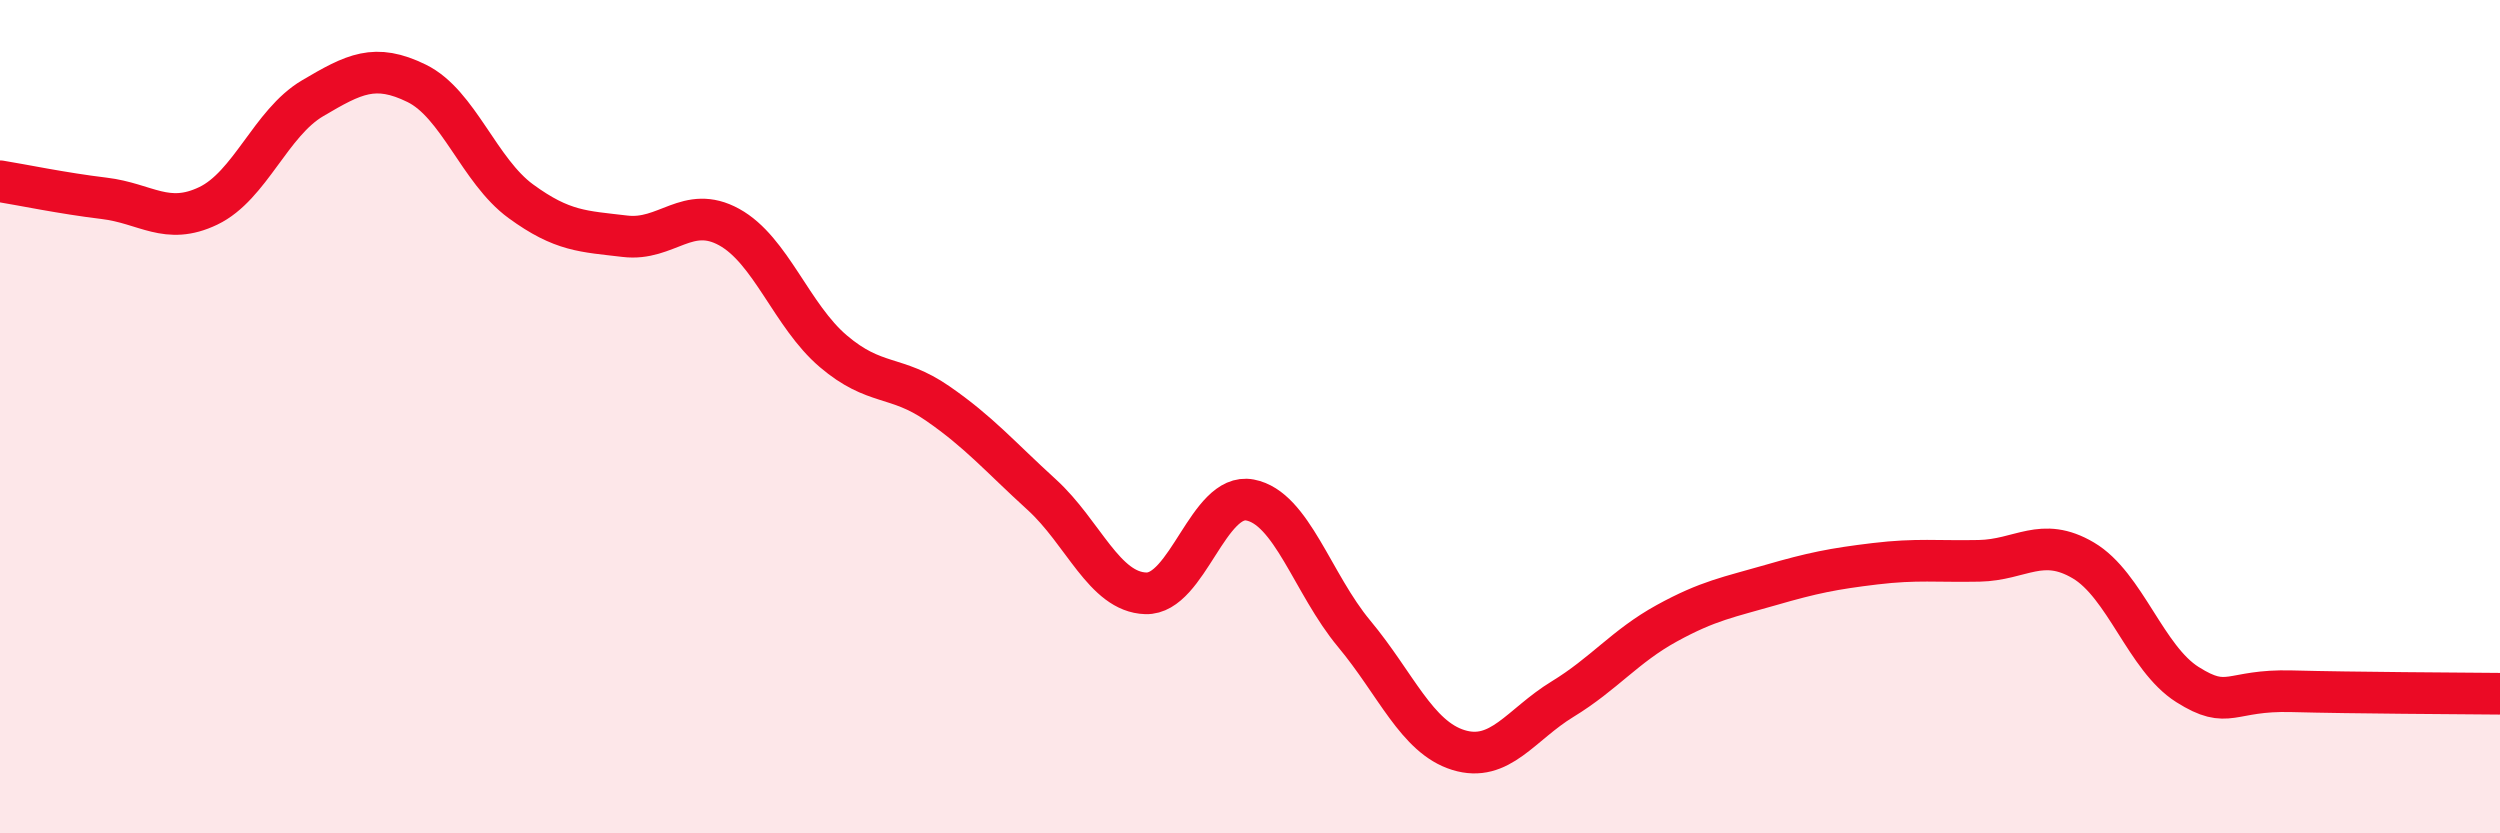
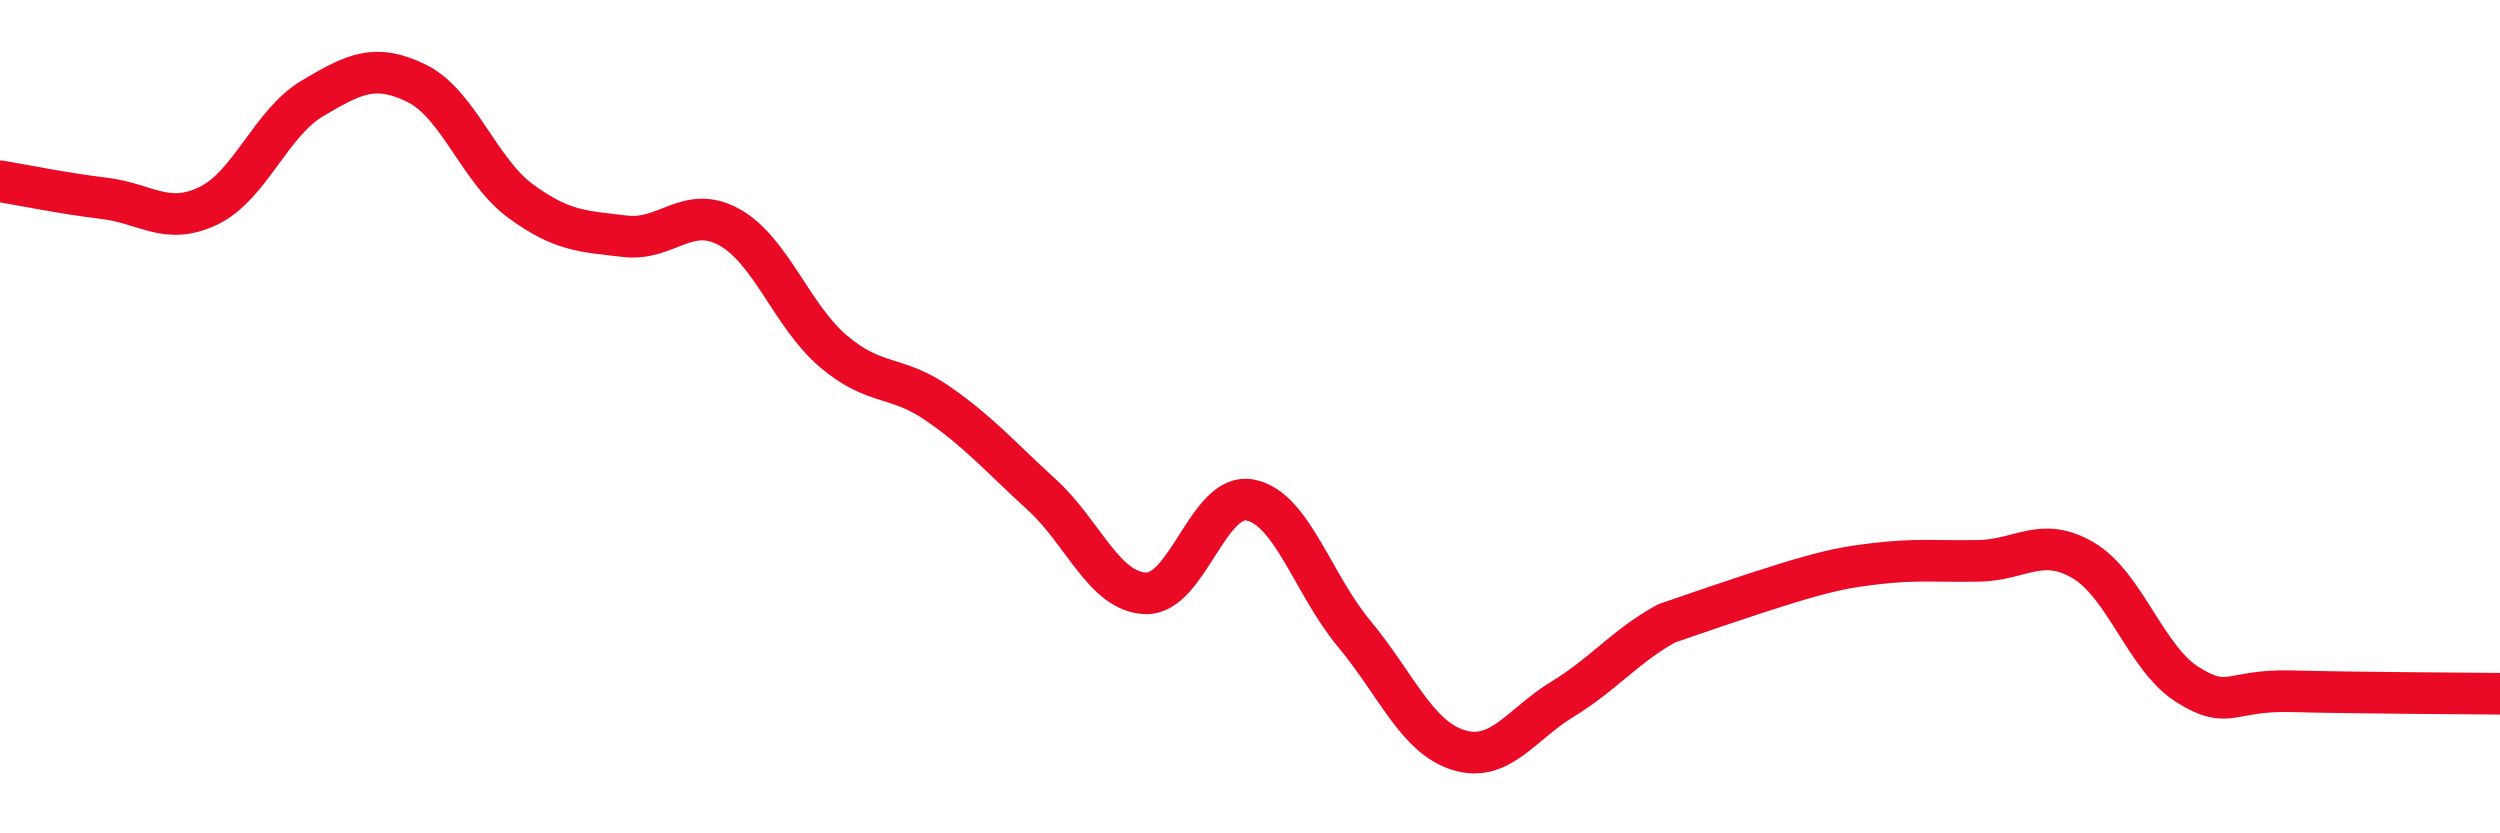
<svg xmlns="http://www.w3.org/2000/svg" width="60" height="20" viewBox="0 0 60 20">
-   <path d="M 0,4.35 C 0.5,4.43 1.5,4.64 2.5,4.76 C 3.5,4.88 4,5.42 5,4.94 C 6,4.46 6.5,2.95 7.5,2.36 C 8.5,1.77 9,1.51 10,2 C 11,2.49 11.5,4.1 12.5,4.83 C 13.5,5.56 14,5.55 15,5.67 C 16,5.79 16.5,4.9 17.5,5.45 C 18.5,6 19,7.58 20,8.43 C 21,9.28 21.5,8.99 22.5,9.68 C 23.5,10.37 24,10.96 25,11.87 C 26,12.78 26.5,14.21 27.5,14.24 C 28.5,14.27 29,11.81 30,12 C 31,12.19 31.5,14.01 32.5,15.21 C 33.5,16.41 34,17.69 35,18 C 36,18.31 36.5,17.39 37.5,16.78 C 38.5,16.17 39,15.51 40,14.96 C 41,14.41 41.5,14.33 42.5,14.04 C 43.5,13.75 44,13.65 45,13.53 C 46,13.41 46.5,13.48 47.5,13.46 C 48.5,13.44 49,12.86 50,13.45 C 51,14.04 51.5,15.8 52.5,16.43 C 53.5,17.06 53.5,16.55 55,16.59 C 56.5,16.63 59,16.64 60,16.65L60 20L0 20Z" fill="#EB0A25" opacity="0.1" stroke-linecap="round" stroke-linejoin="round" />
-   <path d="M 0,4.35 C 0.5,4.43 1.5,4.64 2.5,4.76 C 3.5,4.88 4,5.42 5,4.94 C 6,4.46 6.5,2.95 7.5,2.36 C 8.5,1.77 9,1.51 10,2 C 11,2.49 11.5,4.1 12.5,4.83 C 13.5,5.56 14,5.55 15,5.67 C 16,5.79 16.5,4.9 17.5,5.45 C 18.5,6 19,7.58 20,8.43 C 21,9.28 21.5,8.99 22.5,9.68 C 23.5,10.37 24,10.96 25,11.87 C 26,12.78 26.5,14.21 27.5,14.24 C 28.5,14.27 29,11.81 30,12 C 31,12.19 31.5,14.01 32.5,15.21 C 33.5,16.41 34,17.69 35,18 C 36,18.31 36.5,17.39 37.5,16.78 C 38.5,16.17 39,15.51 40,14.96 C 41,14.41 41.5,14.33 42.5,14.04 C 43.5,13.75 44,13.65 45,13.53 C 46,13.41 46.5,13.48 47.5,13.46 C 48.5,13.44 49,12.86 50,13.45 C 51,14.04 51.5,15.8 52.5,16.43 C 53.5,17.06 53.5,16.55 55,16.59 C 56.5,16.63 59,16.64 60,16.65" stroke="#EB0A25" stroke-width="1" fill="none" stroke-linecap="round" stroke-linejoin="round" />
+   <path d="M 0,4.35 C 0.5,4.43 1.5,4.64 2.5,4.76 C 3.5,4.88 4,5.42 5,4.94 C 6,4.46 6.5,2.95 7.5,2.36 C 8.5,1.77 9,1.51 10,2 C 11,2.49 11.5,4.1 12.5,4.83 C 13.5,5.56 14,5.55 15,5.67 C 16,5.79 16.5,4.9 17.5,5.45 C 18.5,6 19,7.58 20,8.43 C 21,9.28 21.5,8.99 22.5,9.68 C 23.5,10.37 24,10.96 25,11.87 C 26,12.78 26.5,14.21 27.5,14.24 C 28.5,14.27 29,11.81 30,12 C 31,12.19 31.5,14.01 32.5,15.21 C 33.5,16.41 34,17.69 35,18 C 36,18.31 36.5,17.39 37.5,16.78 C 38.5,16.17 39,15.51 40,14.96 C 43.5,13.75 44,13.65 45,13.53 C 46,13.41 46.5,13.48 47.5,13.46 C 48.5,13.44 49,12.86 50,13.45 C 51,14.04 51.5,15.8 52.5,16.43 C 53.5,17.06 53.5,16.55 55,16.59 C 56.5,16.63 59,16.64 60,16.65" stroke="#EB0A25" stroke-width="1" fill="none" stroke-linecap="round" stroke-linejoin="round" />
</svg>